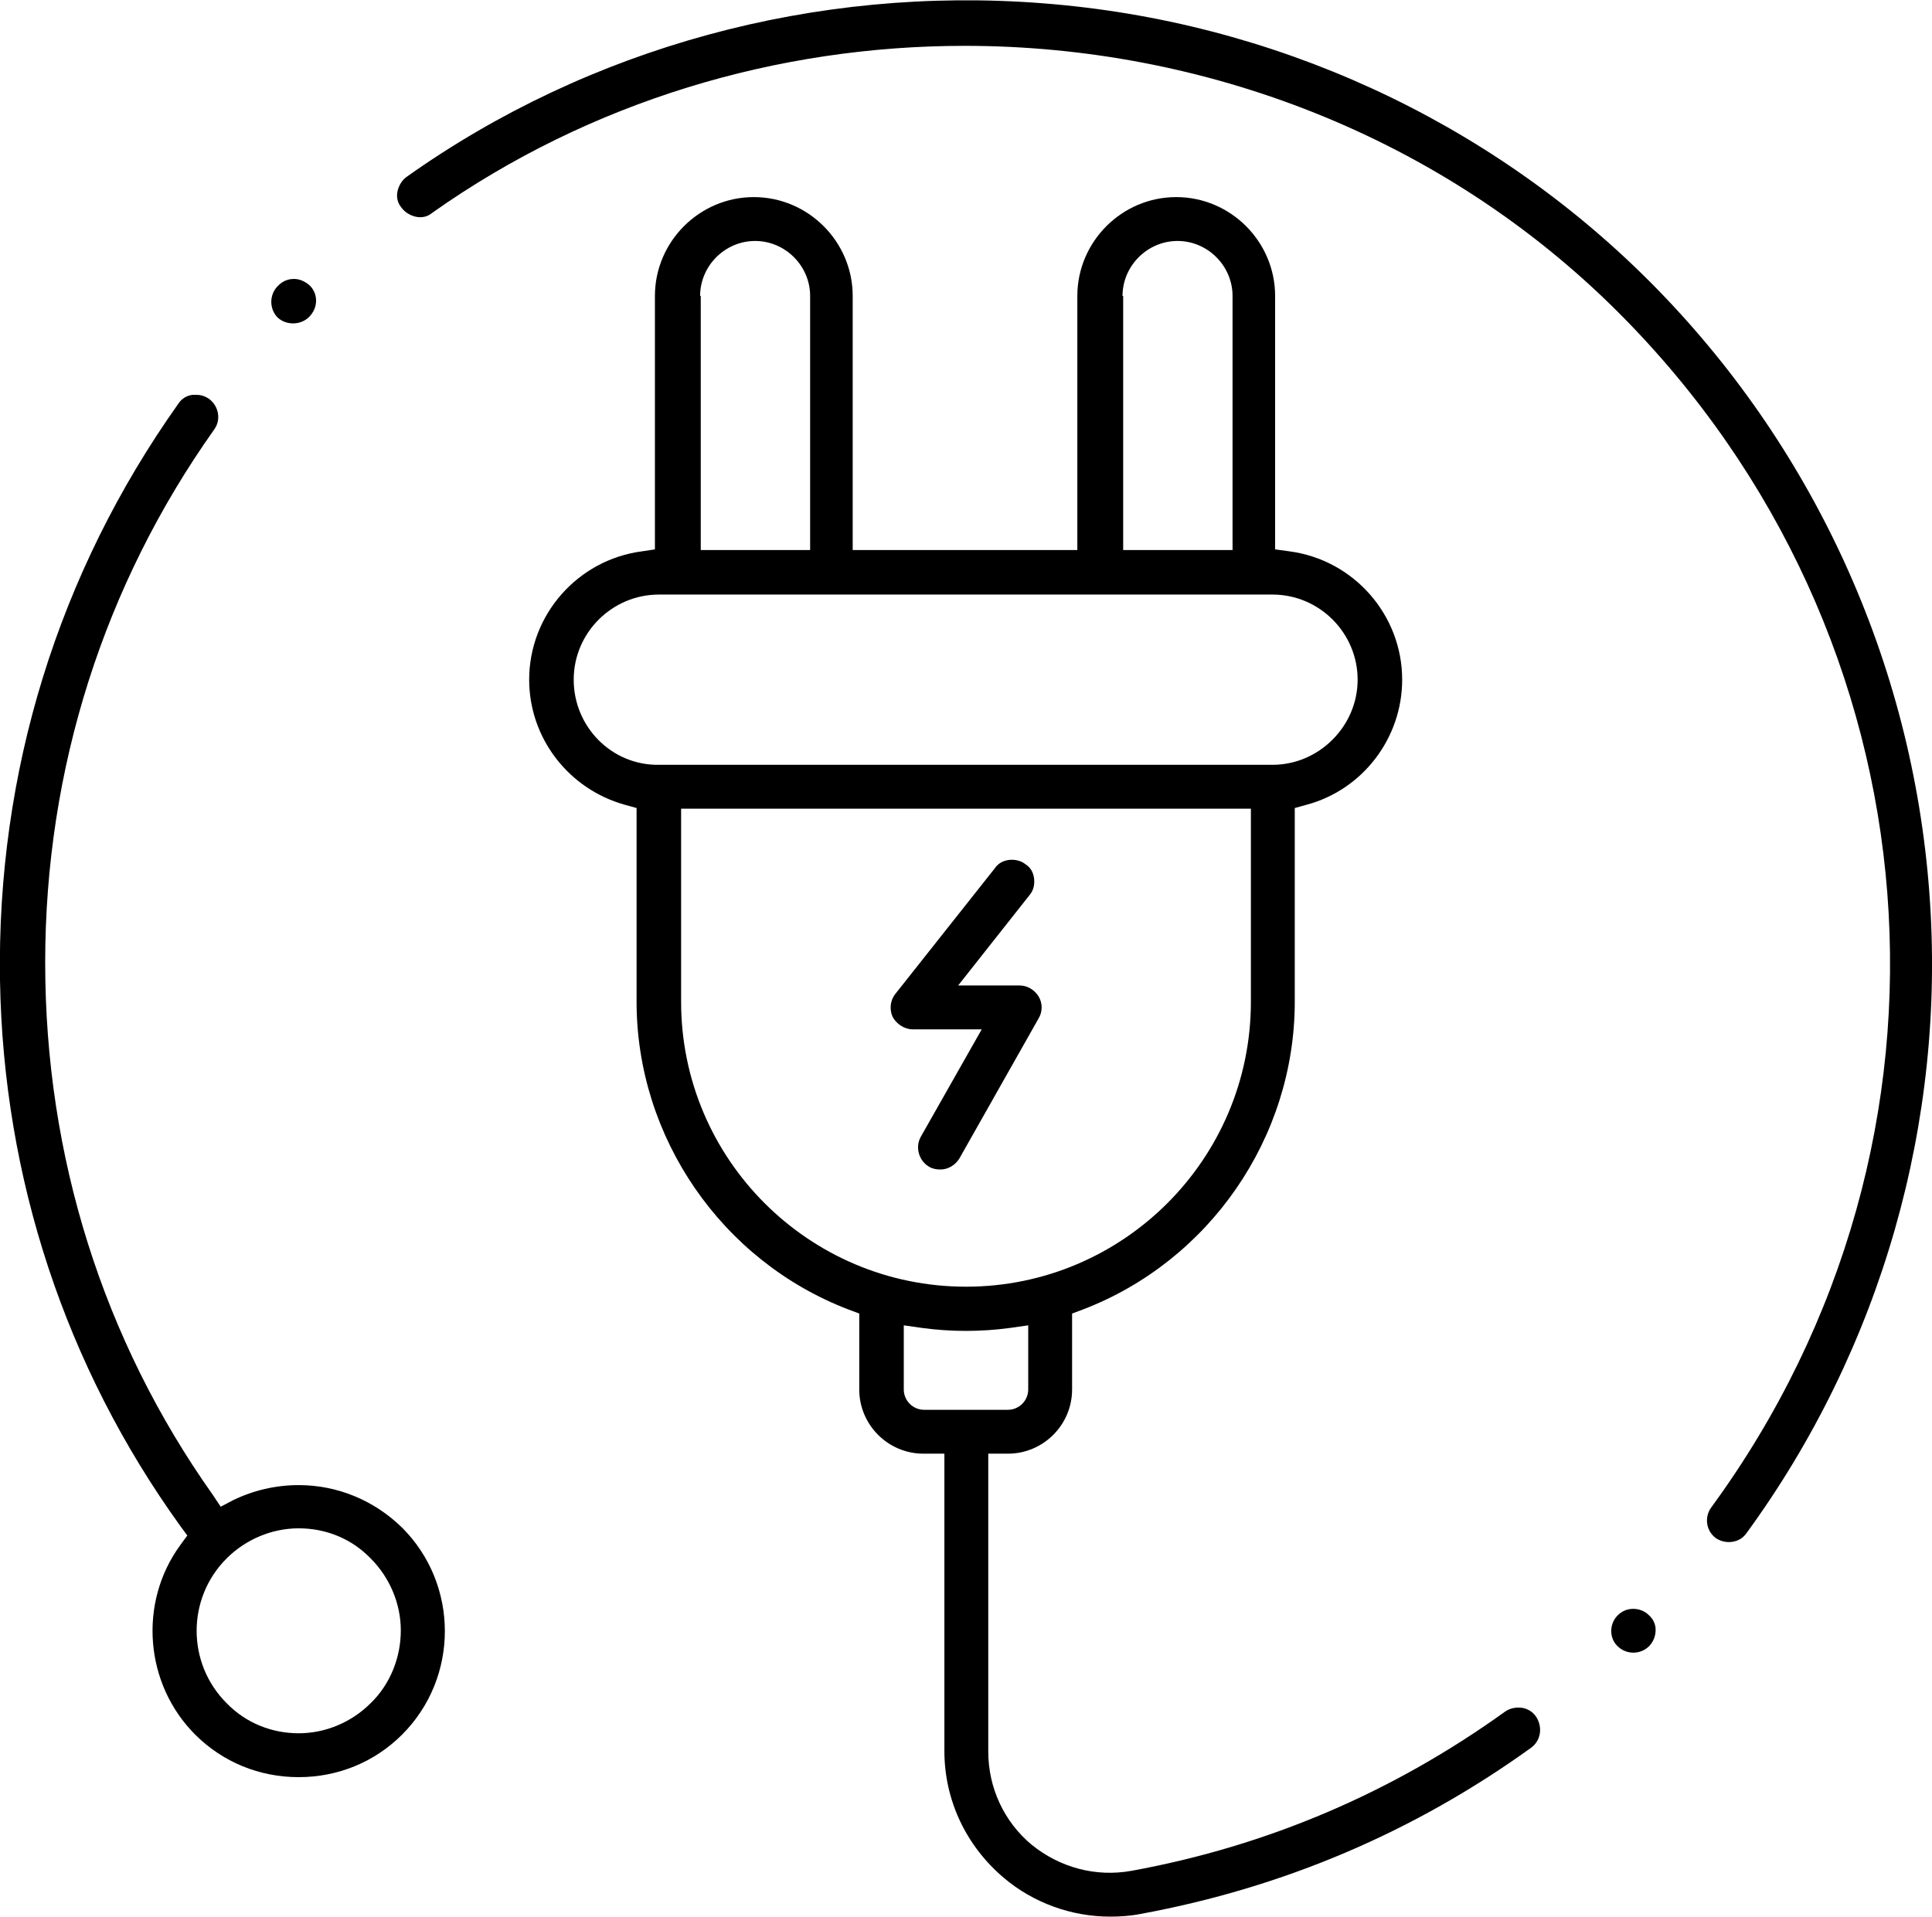
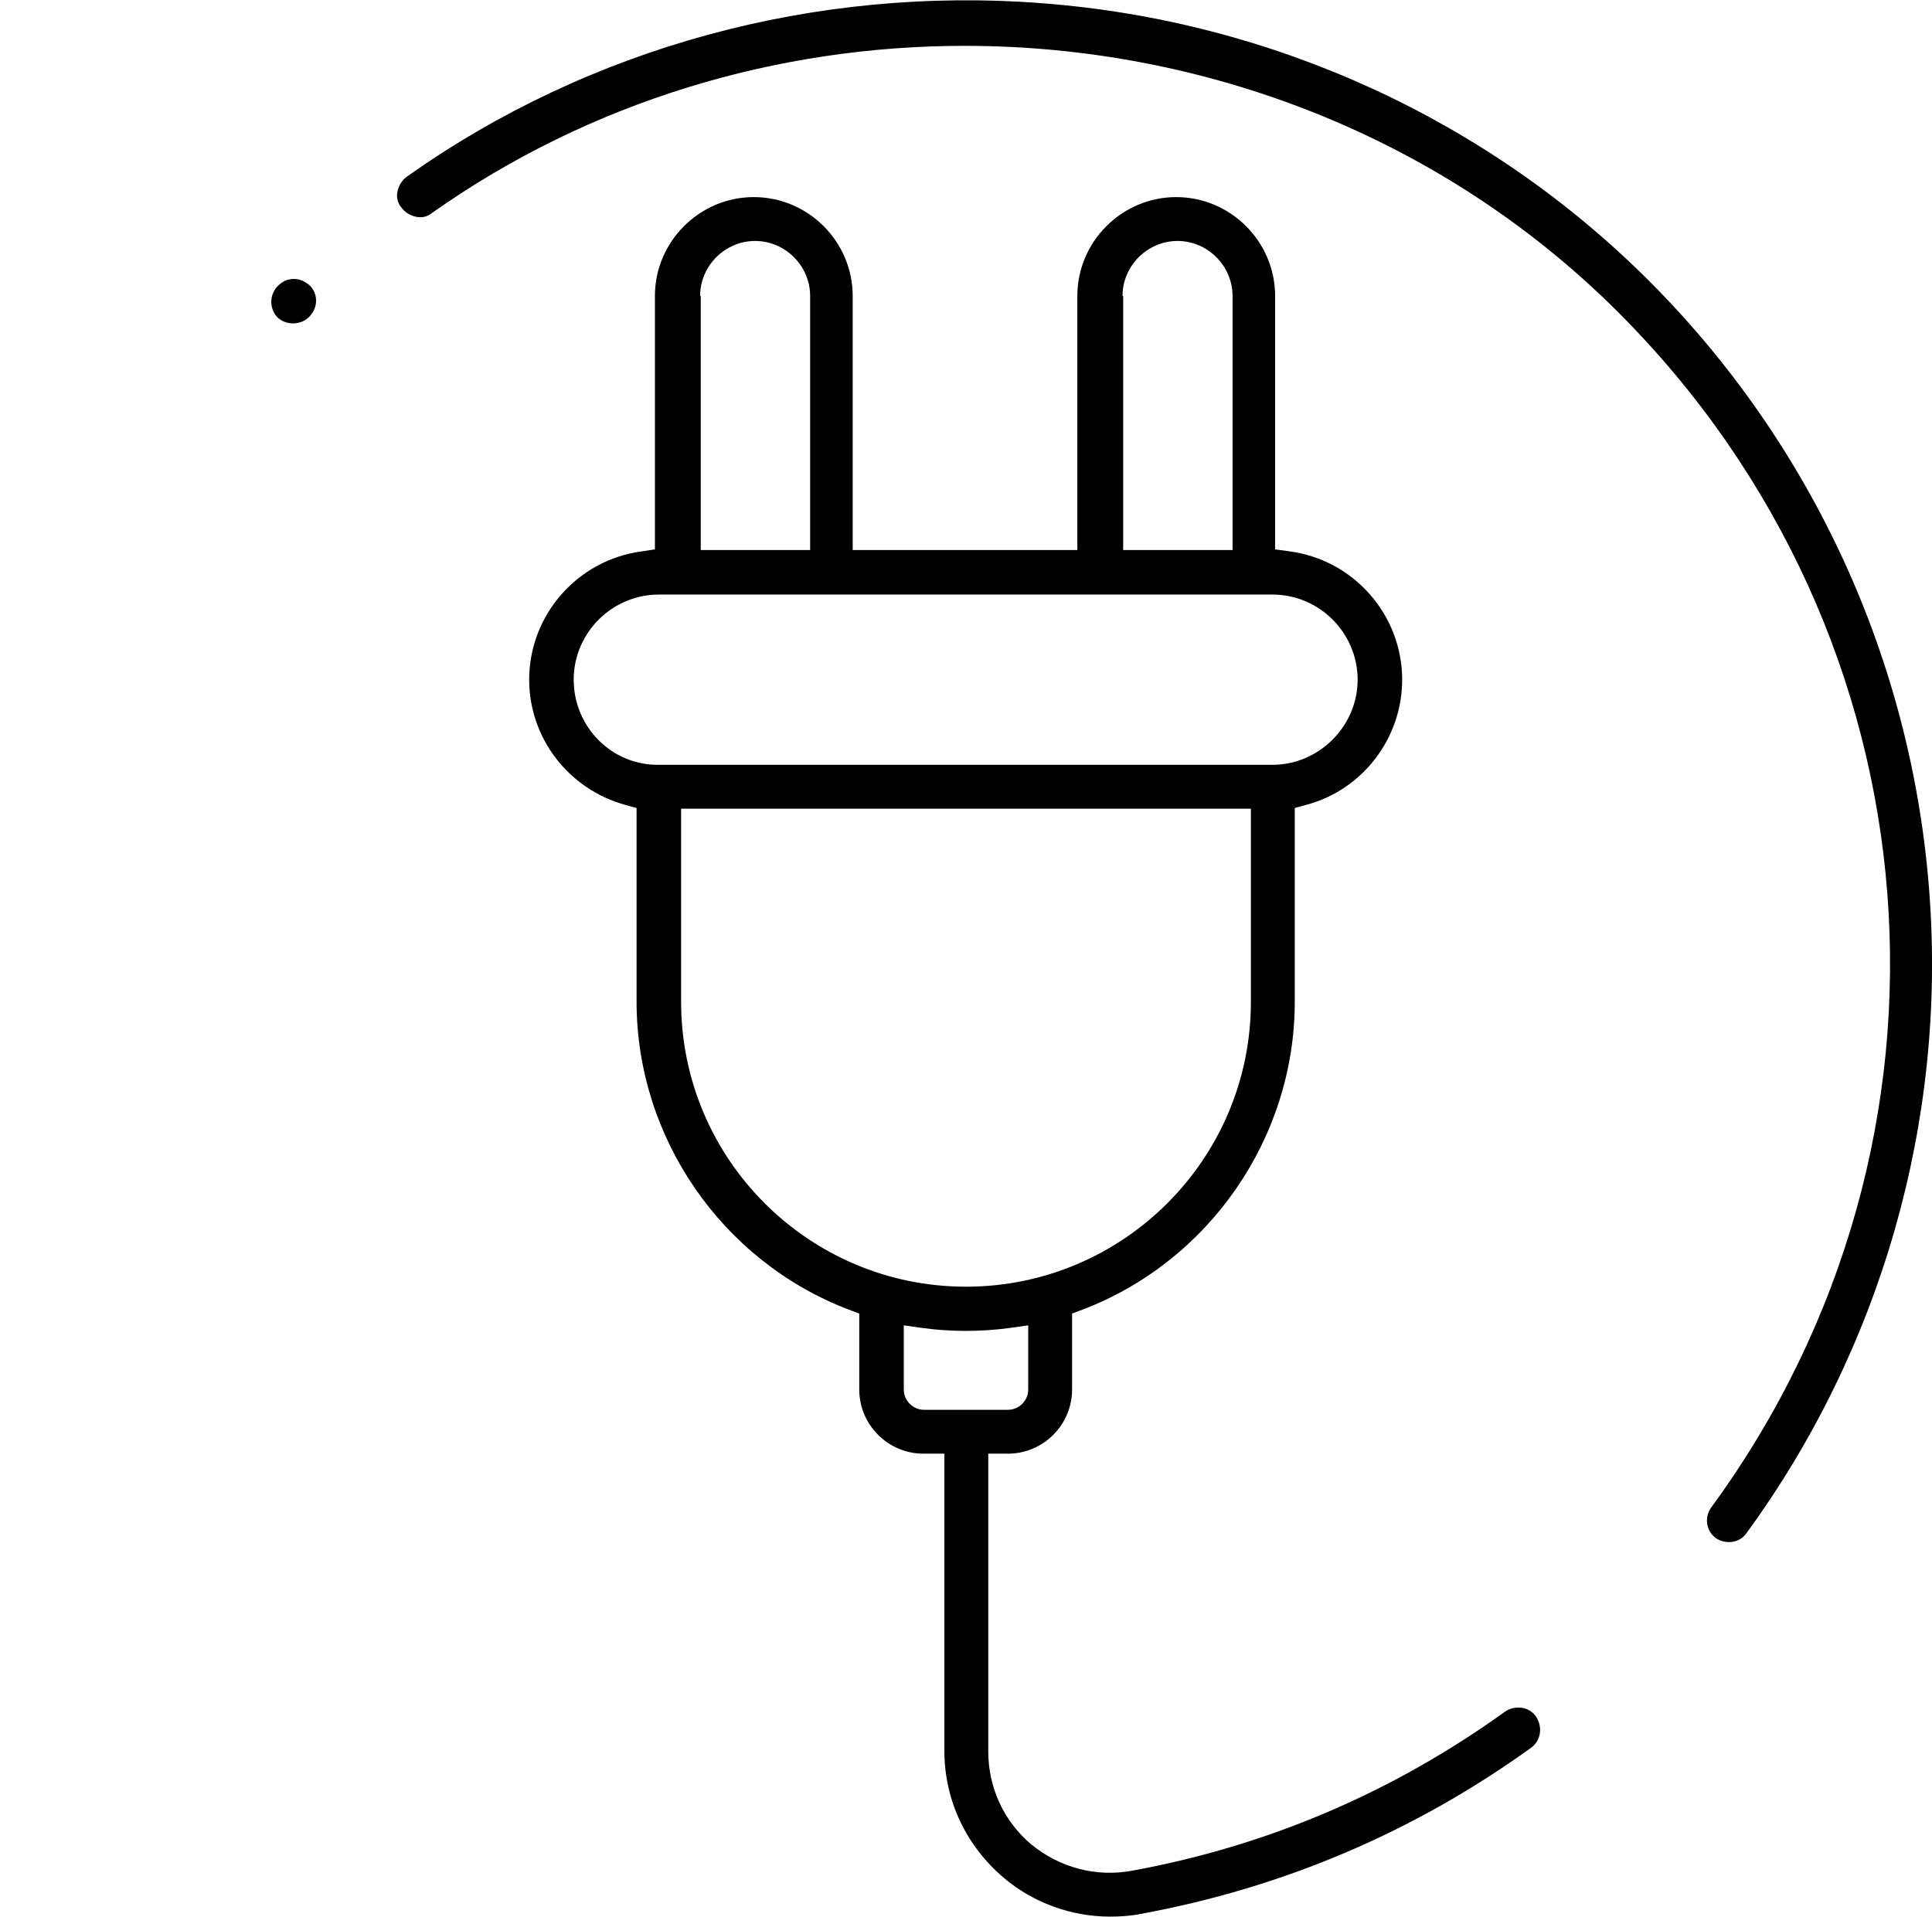
<svg xmlns="http://www.w3.org/2000/svg" version="1.1" id="Capa_1" x="0px" y="0px" width="295px" height="292.7px" viewBox="0 0 295 292.7" style="enable-background:new 0 0 295 292.7;" xml:space="preserve">
  <g>
-     <path d="M45.6,226.8c-3.5,0-6.9,0.8-10,2.3l-1.9,1l-1.2-1.8C15.7,204.6,6.9,176.5,6.9,147c0-29.6,9-57.7,25.8-81.4   c1.1-1.5,0.7-3.6-0.8-4.7c-0.6-0.4-1.2-0.6-1.9-0.6c-0.2,0-0.4,0-0.6,0c-0.9,0.1-1.7,0.6-2.2,1.4C8.9,87.5-0.5,117.9,0,149.7   c0.5,30.2,10,59,27.5,83.3l1.1,1.5l-1.1,1.5c-6.4,8.8-5.4,21.2,2.3,28.9c4.2,4.2,9.8,6.5,15.8,6.5s11.6-2.3,15.8-6.5   c8.7-8.7,8.7-22.9,0-31.6C57.1,229.1,51.5,226.8,45.6,226.8z M56.6,260.1c-3,3-7,4.6-11,4.6c-4,0-8-1.5-11-4.6   c-6.1-6.1-6.1-16,0-22.1c2.9-2.9,6.9-4.6,11-4.6c4.2,0,8.1,1.6,11,4.6c2.9,2.9,4.6,6.9,4.6,11S59.6,257.2,56.6,260.1z" />
    <path d="M234.5,262.1c-0.5-0.7-1.3-1.2-2.2-1.3c-0.9-0.1-1.8,0.1-2.5,0.6c-17.1,12.3-36.2,20.5-57,24.3c-5.5,1-11-0.5-15.3-4   c-4.2-3.5-6.6-8.7-6.6-14.2V222h3c5.4,0,9.8-4.4,9.8-9.8v-11.6l1.6-0.6c19.4-7.4,32.4-26.3,32.4-47v-29.6l1.8-0.5   c8.6-2.3,14.6-10.2,14.6-19.1c0-9.9-7.4-18.3-17.2-19.6l-2.2-0.3V45.2c0-8.3-6.8-15.1-15.1-15.1s-15.1,6.8-15.1,15.1V84h-34.3V45.2   c0-8.3-6.8-15.1-15.1-15.1c-8.3,0-15.1,6.8-15.1,15.1v38.7L98,84.2c-9.8,1.3-17.2,9.7-17.2,19.6c0,8.9,6,16.7,14.6,19.1l1.8,0.5   V153c0,20.7,13,39.6,32.4,47l1.6,0.6v11.6c0,5.4,4.4,9.8,9.8,9.8h3.2v45.4c0,7.5,3.3,14.5,9.1,19.4c4.5,3.8,10.3,5.9,16.2,5.9   c1.5,0,3.1-0.1,4.6-0.4c21.8-4,41.8-12.5,59.7-25.4C235.3,265.8,235.6,263.7,234.5,262.1L234.5,262.1z M171.4,45.2   c0-4.6,3.8-8.4,8.4-8.4s8.4,3.8,8.4,8.4V84h-16.7V45.2z M106.9,45.2c0-4.6,3.8-8.4,8.4-8.4s8.4,3.8,8.4,8.4V84h-16.7V45.2z    M87.6,103.8c0-7.2,5.9-13,13-13h93.7c7.2,0,13,5.9,13,13s-5.9,13-13,13h-93.7C93.4,116.9,87.6,111,87.6,103.8z M104,153v-29.5h87   V153c0,24-19.5,43.5-43.5,43.5S104,177,104,153z M141.1,215.3c-1.7,0-3.1-1.4-3.1-3.1v-9.8l2.8,0.4c4.4,0.6,9,0.6,13.4,0l2.8-0.4   v9.8c0,1.7-1.4,3.1-3.1,3.1H141.1z" />
-     <path d="M249.4,245.7c-0.9,0-1.7,0.3-2.4,1l-0.1,0.1c-1.2,1.3-1.2,3.5,0.2,4.7c1.3,1.2,3.4,1.2,4.7-0.1l0.1-0.1   c0.6-0.7,0.9-1.5,0.9-2.4c0-0.9-0.4-1.7-1.1-2.3C251.1,246,250.2,245.7,249.4,245.7z" />
    <path d="M251.8,42.9c-24.6-24.6-57.5-39.7-92.6-42.4c-34.7-2.7-69.2,6.7-97.1,26.5c-0.7,0.5-1.2,1.3-1.4,2.2s0,1.8,0.6,2.5   c0.5,0.7,1.3,1.2,2.2,1.4c0.9,0.2,1.8,0,2.5-0.6c24.2-17.1,52.8-25.5,81.3-25.5c36.5,0,72.9,13.8,99.8,40.7   c49.4,49.4,55.4,126.2,14.2,182.5c-1.1,1.5-0.8,3.6,0.7,4.7c0.6,0.4,1.3,0.6,2,0.6c1.1,0,2.1-0.5,2.7-1.4   c20.5-28.1,30.5-62.8,27.9-97.7C292,101.1,276.8,67.9,251.8,42.9z" />
    <path d="M47.2,48.4L47.2,48.4c1.4-1.4,1.4-3.5,0.1-4.8c-0.7-0.6-1.5-1-2.4-1c-0.9,0-1.7,0.3-2.4,1l-0.1,0.1c-1.3,1.3-1.3,3.5,0,4.8   C43.7,49.7,45.9,49.7,47.2,48.4z" />
-     <path d="M139.4,157.2h10.5l-9.3,16.4c-0.9,1.6-0.3,3.7,1.3,4.6c0.5,0.3,1.1,0.4,1.7,0.4c1.2,0,2.3-0.7,2.9-1.7l12.1-21.4   c0.6-1,0.6-2.3,0-3.3c-0.6-1-1.7-1.7-2.9-1.7h-9.4l10.9-13.8c0.6-0.7,0.8-1.6,0.7-2.5c-0.1-0.9-0.5-1.7-1.3-2.2   c-0.6-0.5-1.4-0.7-2.1-0.7c-1,0-2,0.4-2.6,1.3l-15.2,19.2c-0.8,1-0.9,2.4-0.4,3.5C136.9,156.4,138.1,157.2,139.4,157.2z" />
  </g>
</svg>